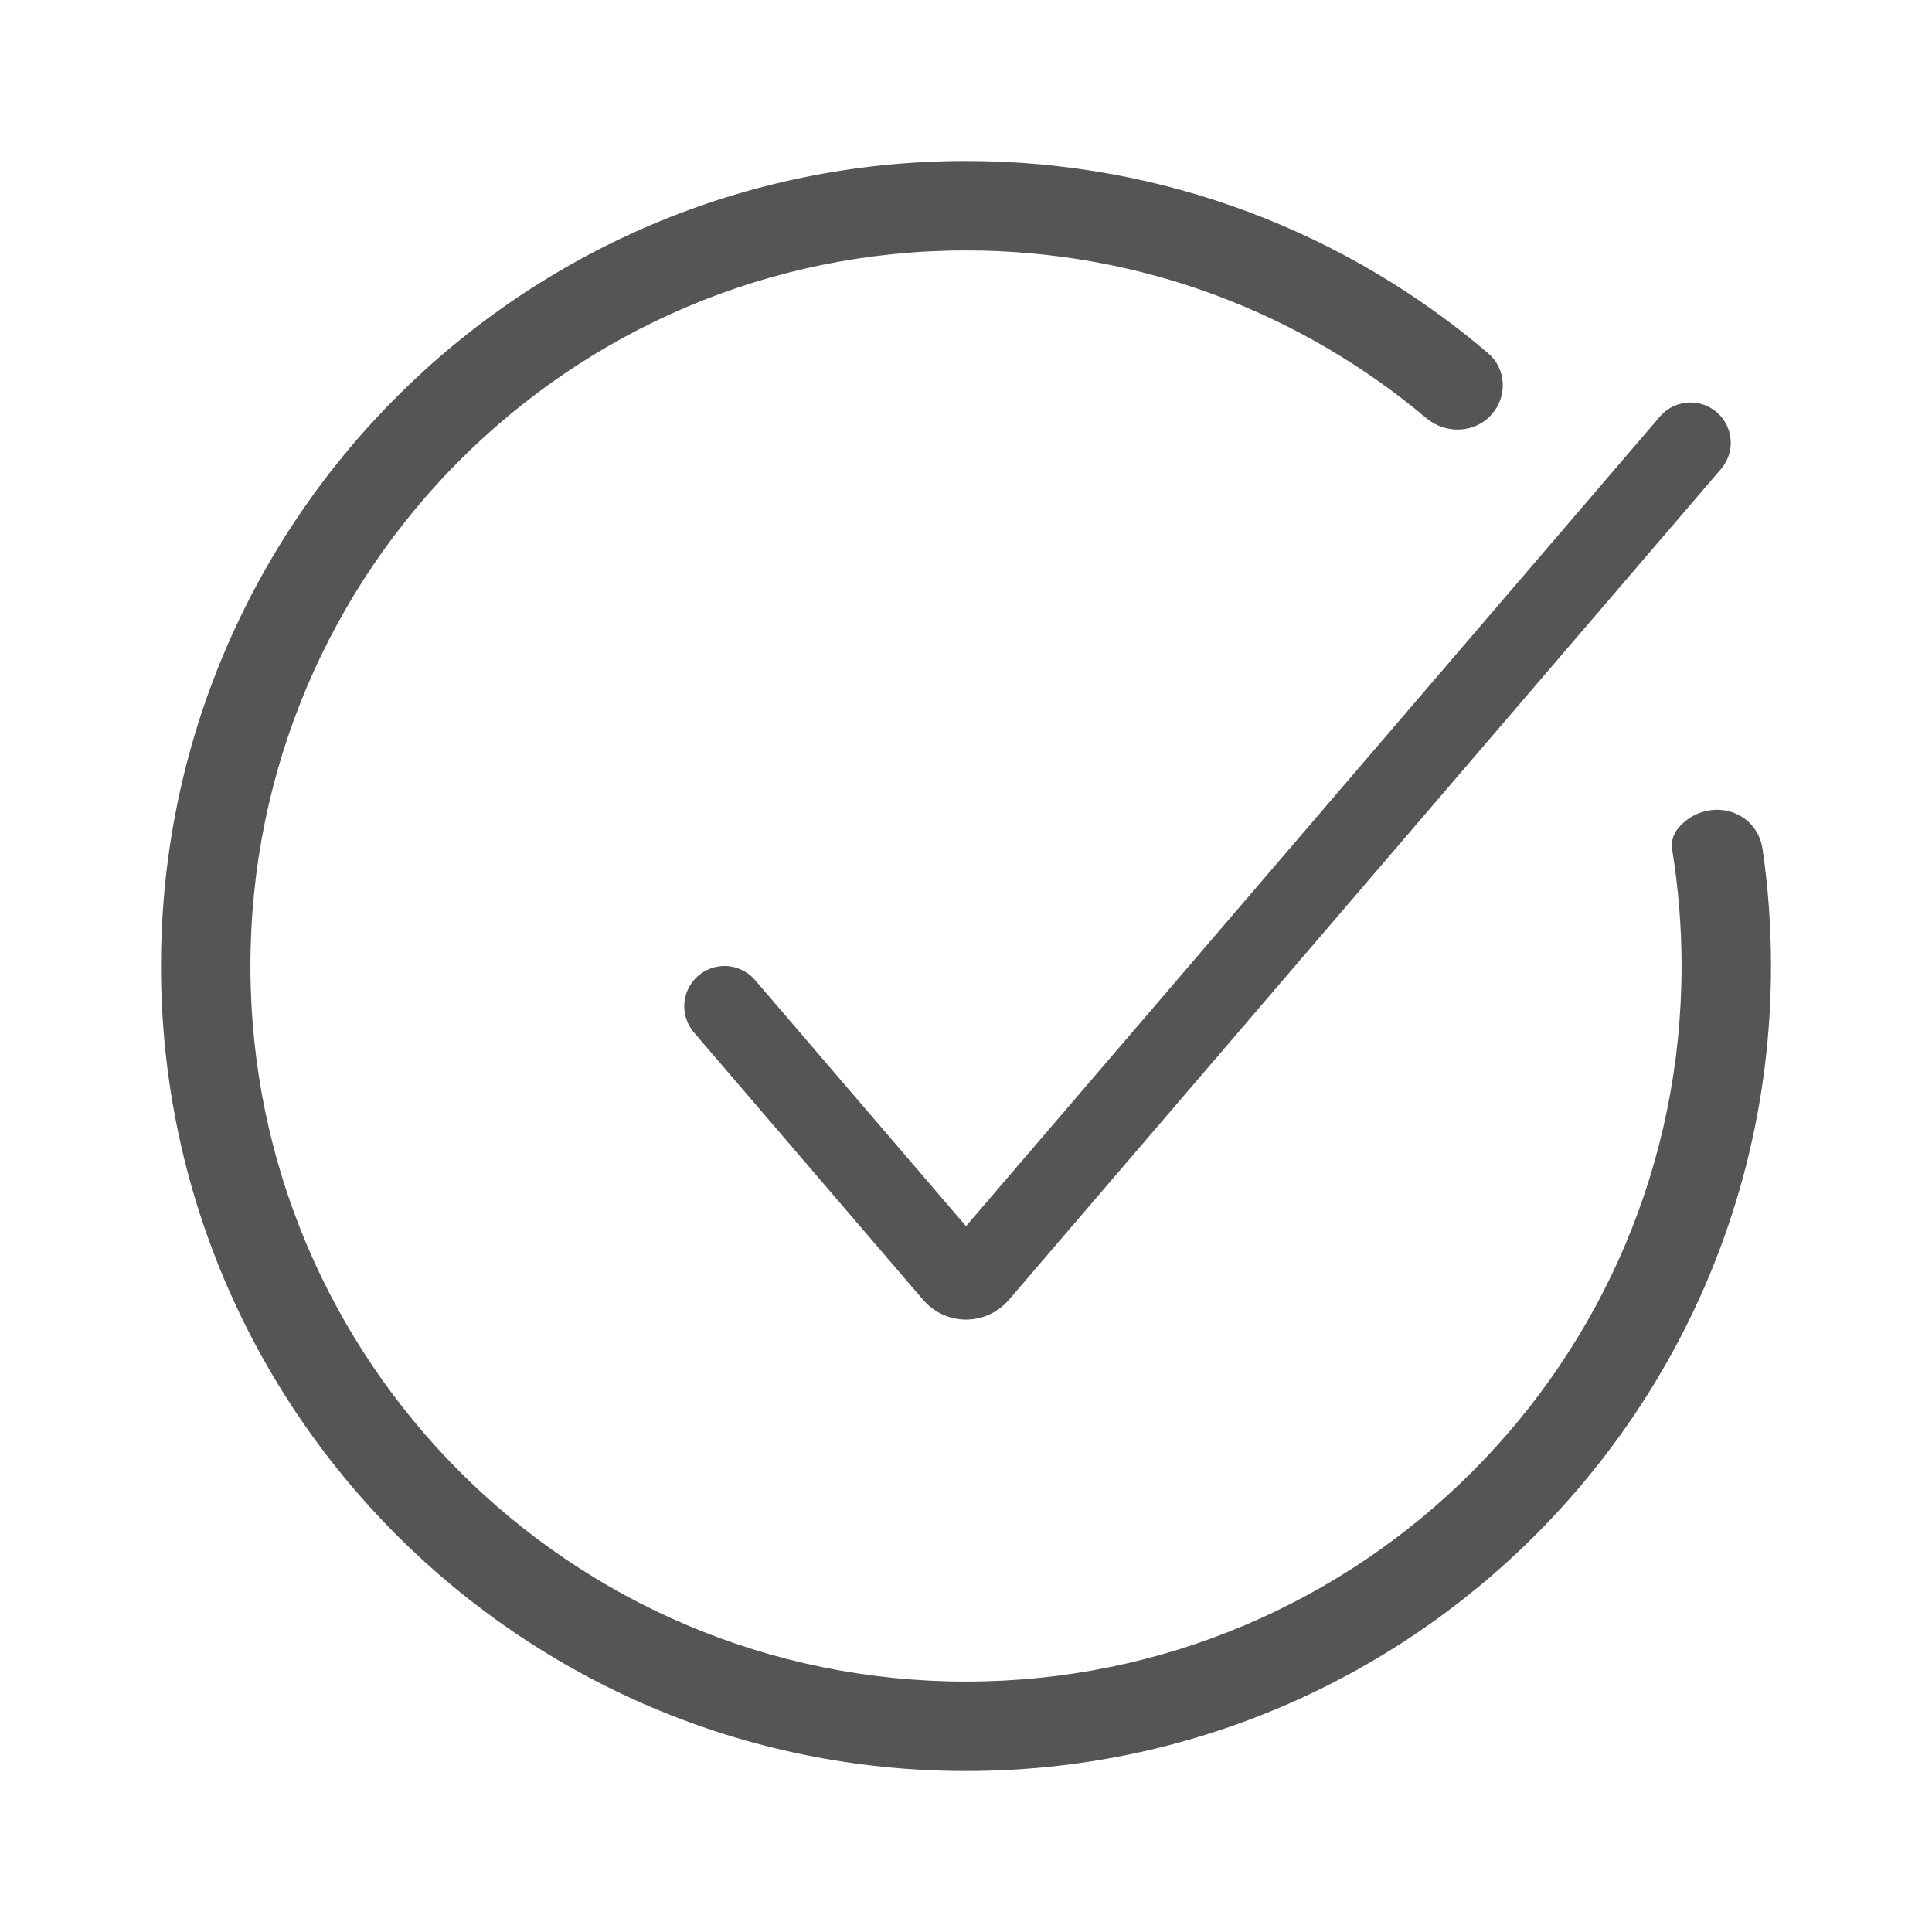
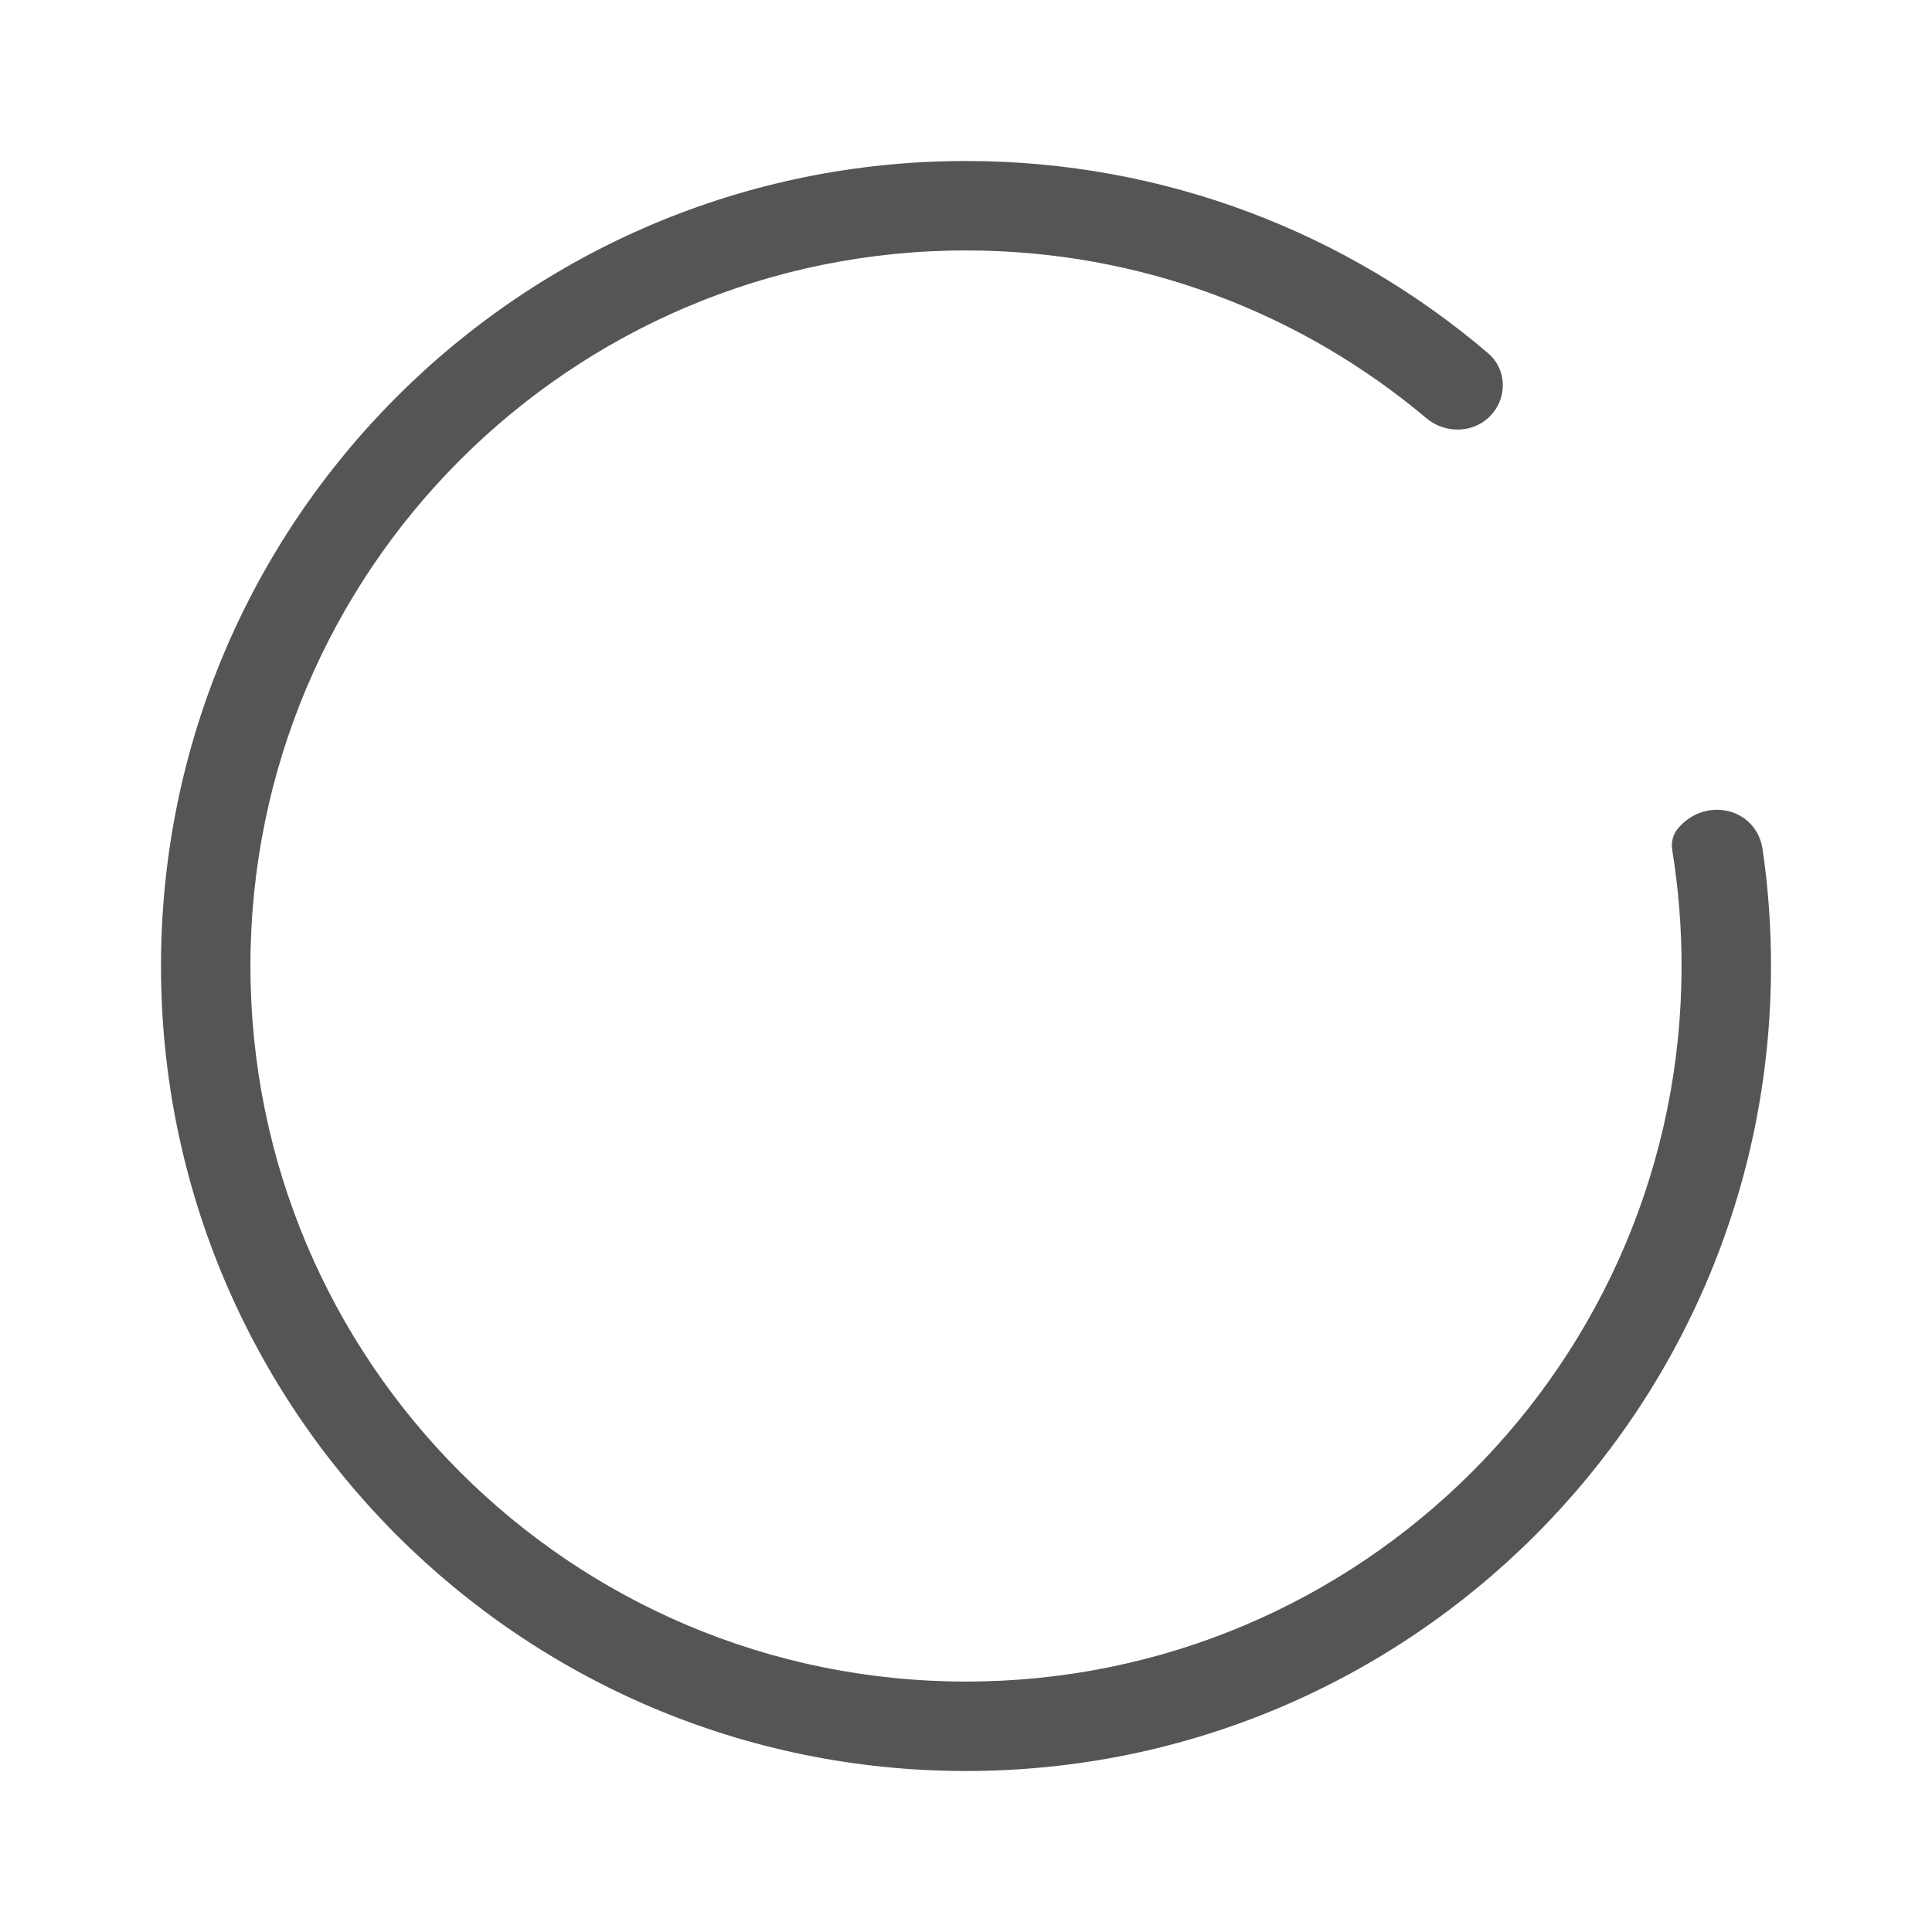
<svg xmlns="http://www.w3.org/2000/svg" width="24" height="24" viewBox="0 0 24 24" fill="none">
-   <path d="M21 5.5L12.152 15.823C12.072 15.916 11.928 15.916 11.848 15.823L9 12.5" stroke="#555555" stroke-linecap="round" />
  <path d="M20.889 12C20.889 16.909 16.909 20.889 12 20.889C7.091 20.889 3.111 16.909 3.111 12C3.111 7.091 7.091 3.111 12 3.111C14.178 3.111 16.173 3.894 17.719 5.195C17.963 5.4 18.332 5.383 18.538 5.139V5.139C18.728 4.915 18.71 4.58 18.487 4.389C16.741 2.899 14.476 2 12 2C6.477 2 2 6.477 2 12C2 17.523 6.477 22 12 22C17.523 22 22 17.523 22 12C22 11.509 21.965 11.025 21.896 10.553C21.821 10.033 21.181 9.888 20.844 10.292V10.292C20.782 10.366 20.757 10.463 20.773 10.558C20.849 11.028 20.889 11.509 20.889 12Z" fill="#555555" />
</svg>